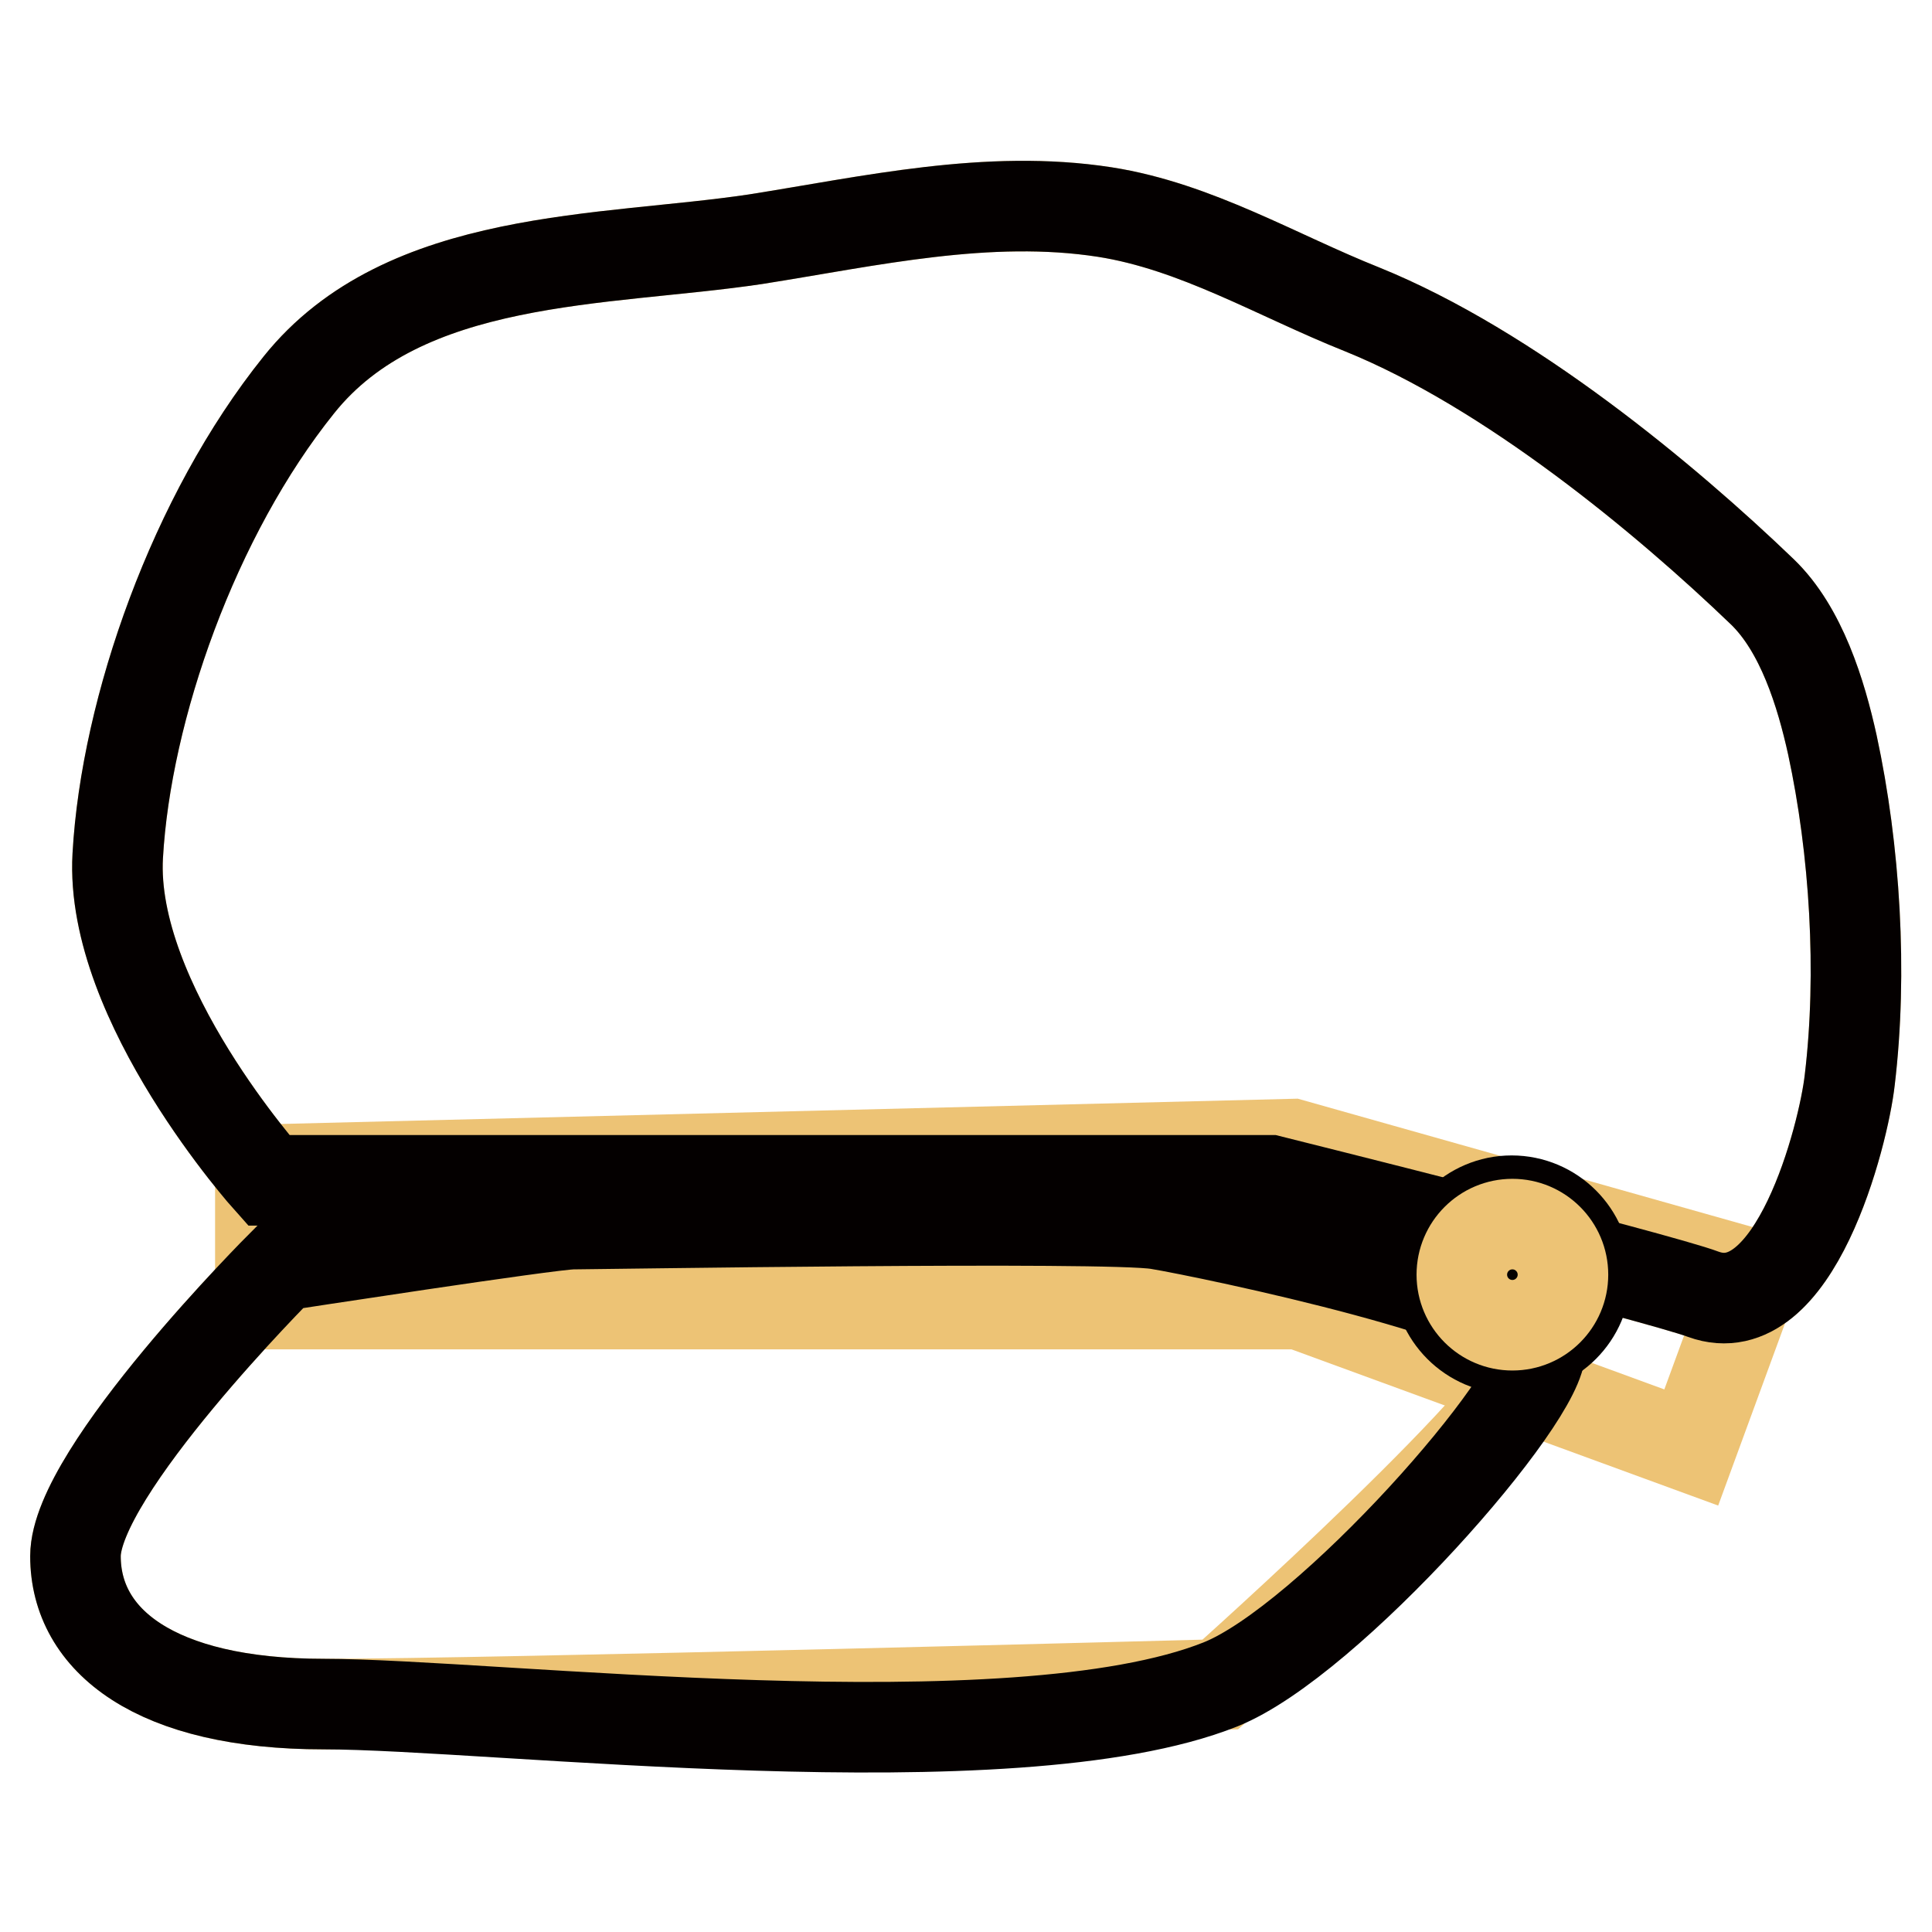
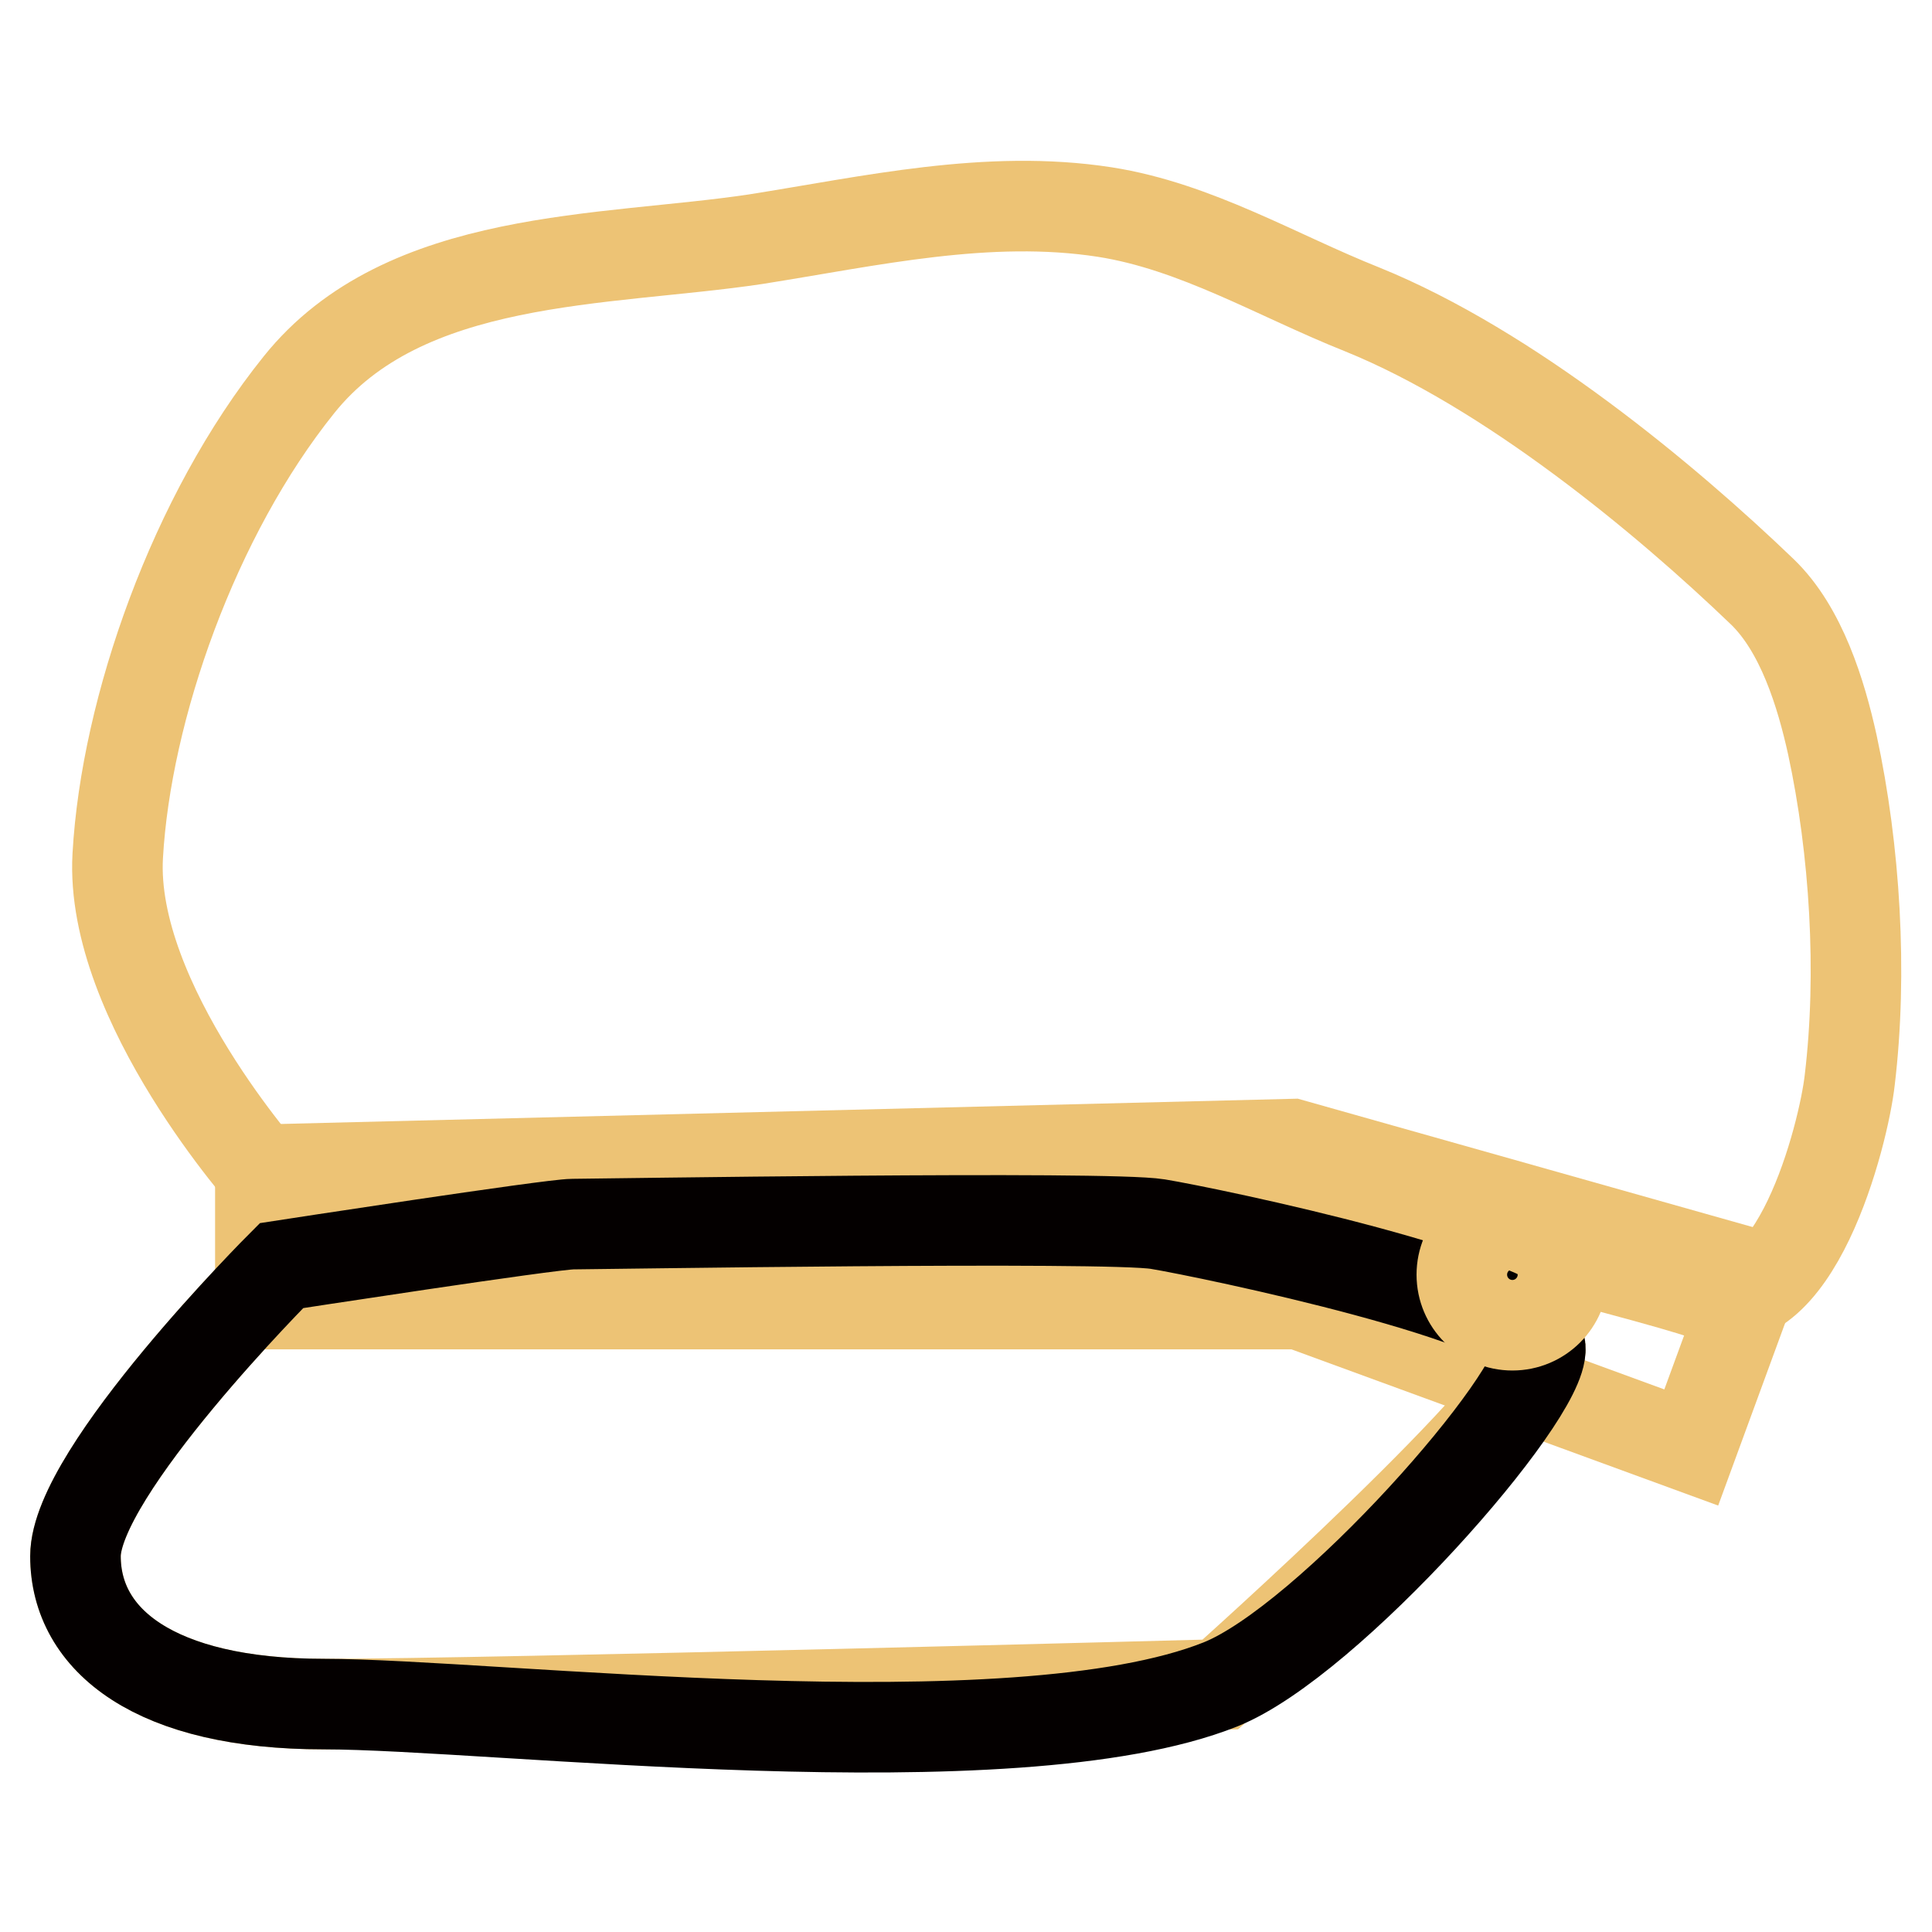
<svg xmlns="http://www.w3.org/2000/svg" version="1.1" x="0px" y="0px" viewBox="0 0 256 256" enable-background="new 0 0 256 256" xml:space="preserve">
  <g>
    <path stroke-width="12" fill-opacity="0" stroke="#edc375" d="M35.6,156.4h132.7c0,0,51.3,12.8,57.4,15.1c12.1,4.4,18.6-21.2,19.4-28.4c1.7-14.2,0.7-30.5-2.3-44.4 c-1.5-6.8-4.1-15.3-9.3-20.3c-12.8-12.3-33.5-29.5-53-37.4c-11.3-4.5-22-11-34.1-12.9c-15.5-2.4-31.1,1.2-46.3,3.6 C80.1,34.7,53.6,33.5,39.6,51c-13.9,17.3-22.9,42.9-24,62.4C14.5,132.9,35.6,156.4,35.6,156.4z" />
    <path stroke-width="12" fill-opacity="0" stroke="#edc375" d="M34.5,155v17.8h137.7l51.9,19l8.4-22.9l-61.3-17.3L34.5,155z" />
    <path stroke-width="12" fill-opacity="0" stroke="#edc375" d="M37.3,167.7c0,0-27.3,27.3-27.3,38.5c0,11.2,10.6,19.6,32.9,19.6s118.8-2.6,118.8-2.6s42.9-38.2,42.4-44.6 c-0.6-6.3-44-15.3-50.7-16.4c-6.7-1.1-74.7,0-77.5,0C73,162.2,37.3,167.7,37.3,167.7L37.3,167.7z" />
-     <path stroke-width="12" fill-opacity="0" stroke="#040000" d="M35.6,156.4h132.7c0,0,51.3,12.8,57.4,15.1c12.1,4.4,18.6-21.2,19.4-28.4c1.7-14.2,0.7-30.5-2.3-44.4 c-1.5-6.8-4.1-15.3-9.3-20.3c-12.8-12.3-33.5-29.5-53-37.4c-11.3-4.5-22-11-34.1-12.9c-15.5-2.4-31.1,1.2-46.3,3.6 C80.1,34.7,53.6,33.5,39.6,51c-13.9,17.3-22.9,42.9-24,62.4C14.5,132.9,35.6,156.4,35.6,156.4z" />
    <path stroke-width="12" fill-opacity="0" stroke="#040000" d="M37.3,167.7c0,0-27.3,27.3-27.3,38.5c0,11.2,10.6,19.6,32.9,19.6s91.2,8.4,118.8-2.6 c14.3-5.7,42.9-38.2,42.4-44.6c-0.6-6.3-44-15.3-50.7-16.4c-6.7-1.1-74.7,0-77.5,0C73,162.2,37.3,167.7,37.3,167.7L37.3,167.7z" />
-     <path stroke-width="12" fill-opacity="0" stroke="#040000" d="M210.1,168.9c0,5.4-4.4,9.8-9.8,9.8s-9.8-4.4-9.8-9.8c0-5.4,4.4-9.8,9.8-9.8S210.1,163.5,210.1,168.9z" />
    <path stroke-width="12" fill-opacity="0" stroke="#edc375" d="M207.1,168.9c0,3.7-3,6.7-6.7,6.7s-6.7-3-6.7-6.7s3-6.7,6.7-6.7S207.1,165.2,207.1,168.9z" />
  </g>
</svg>